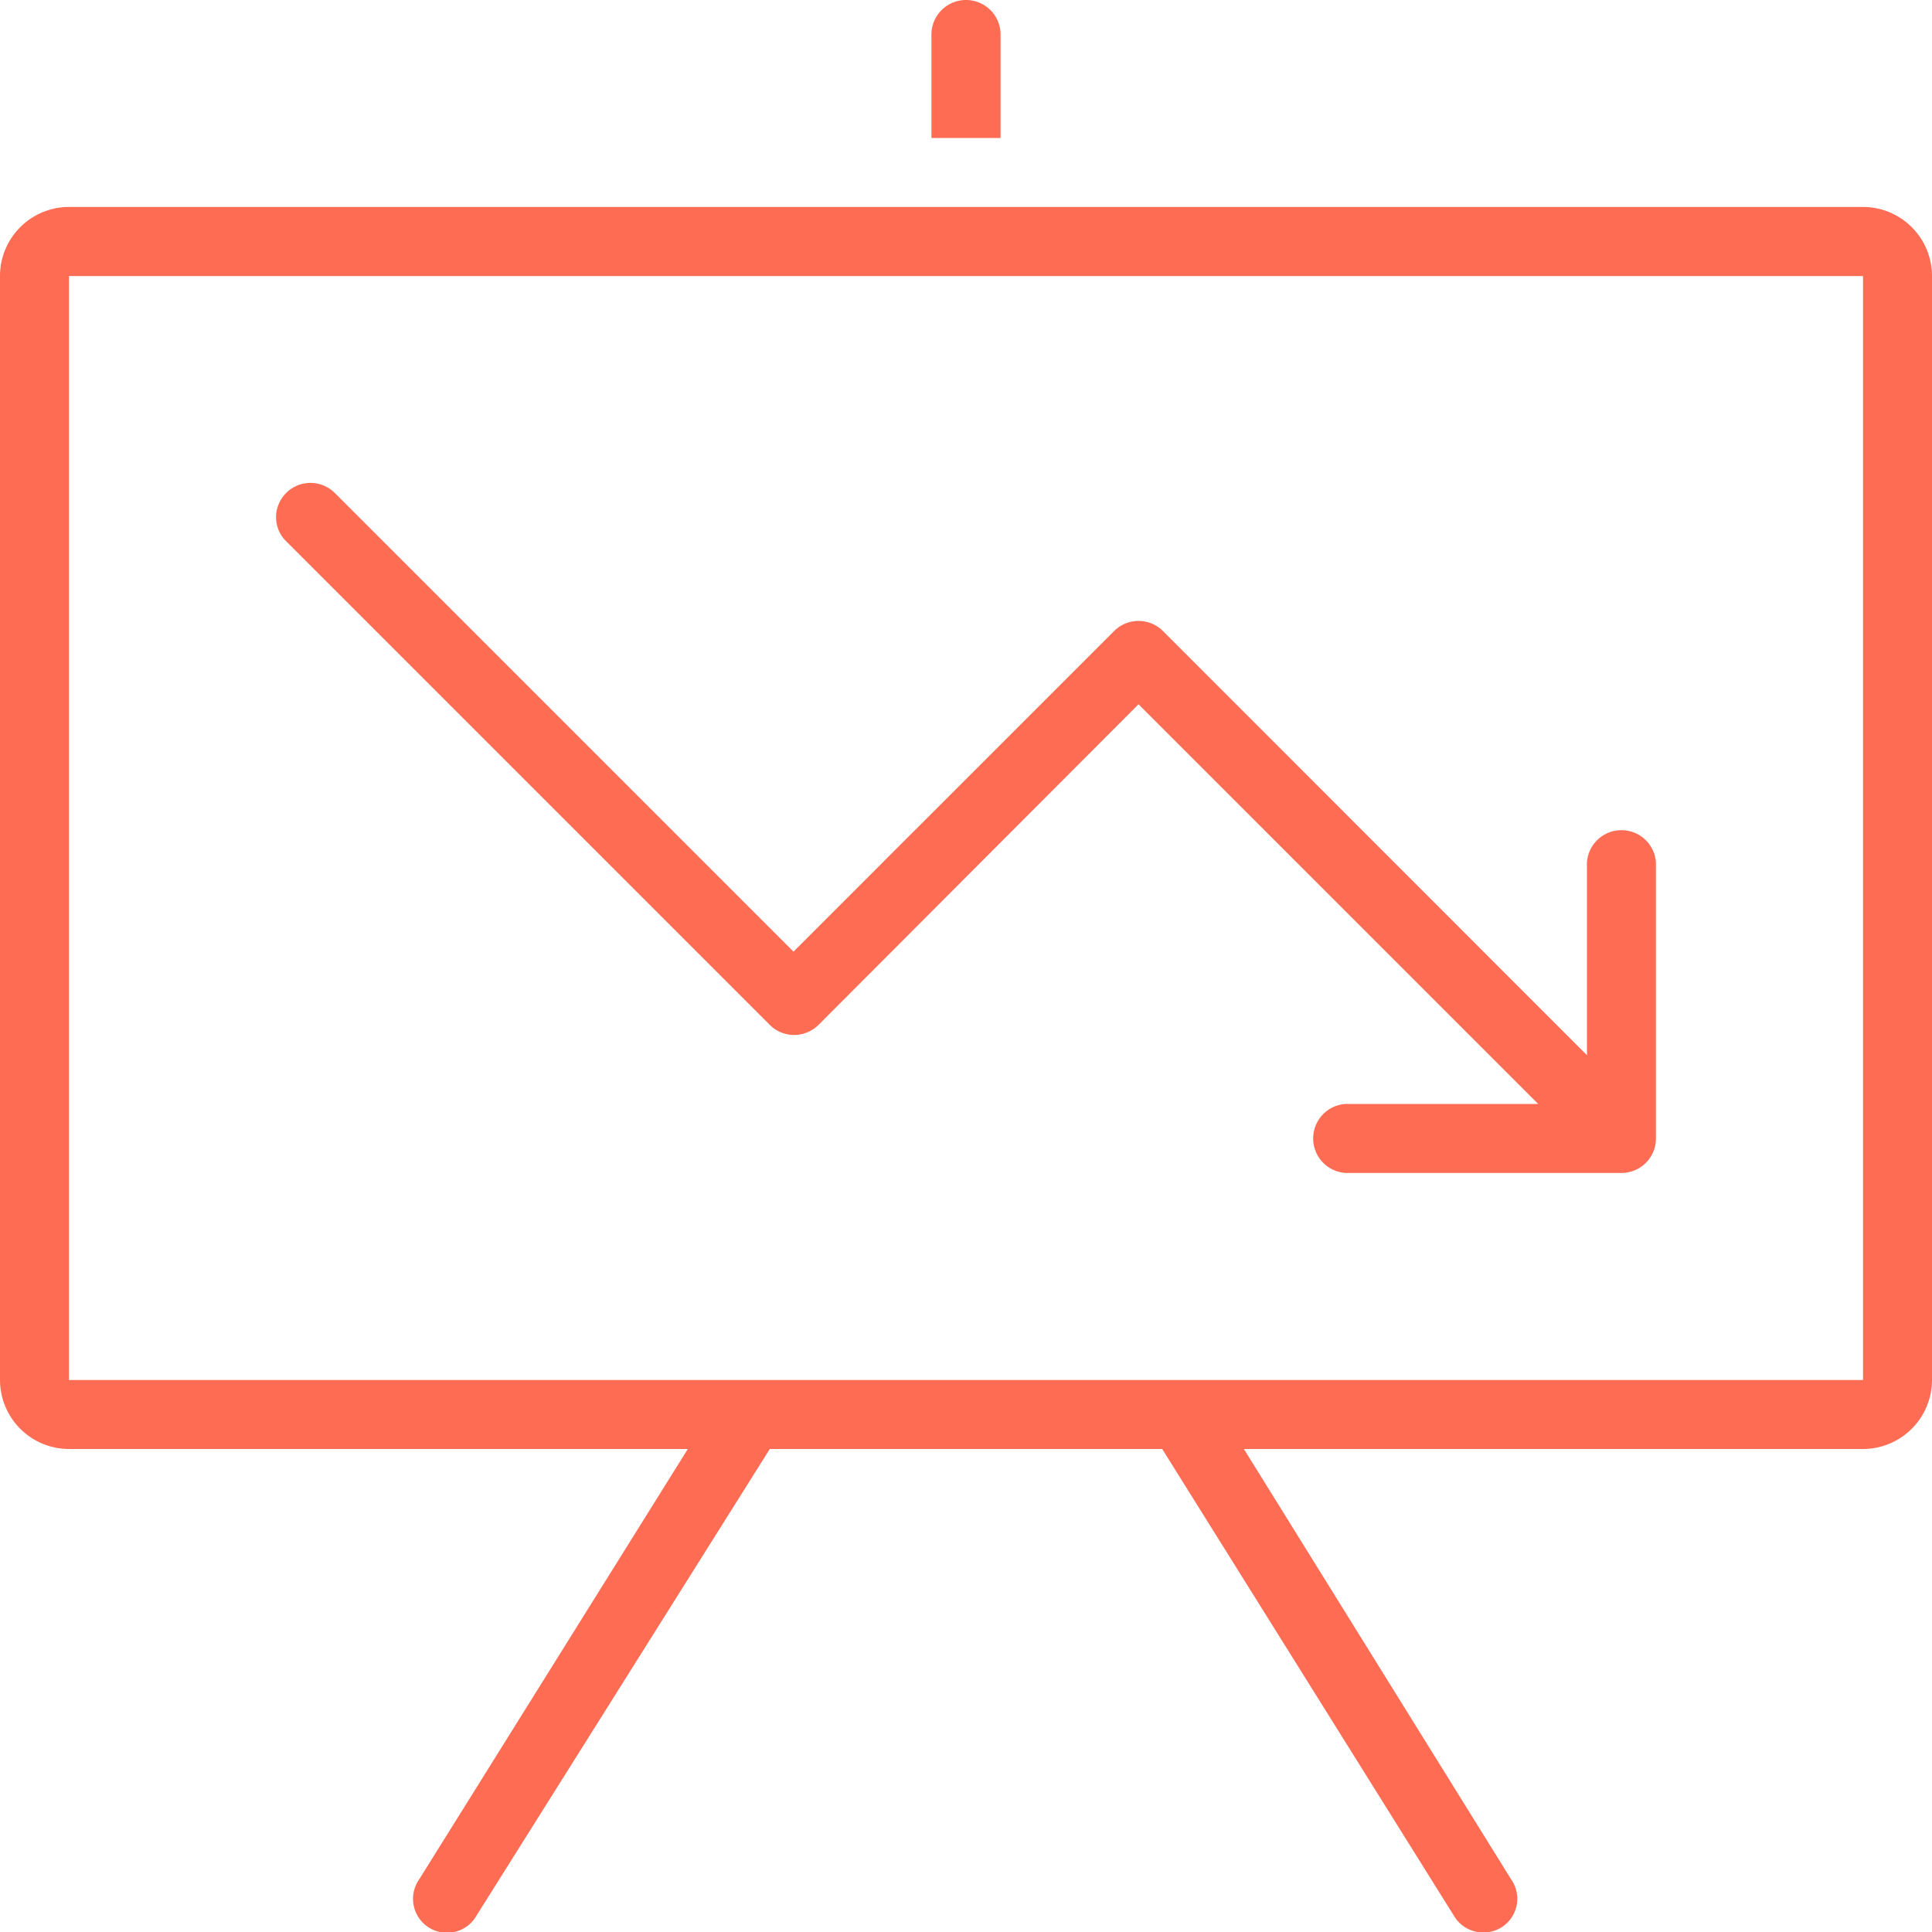
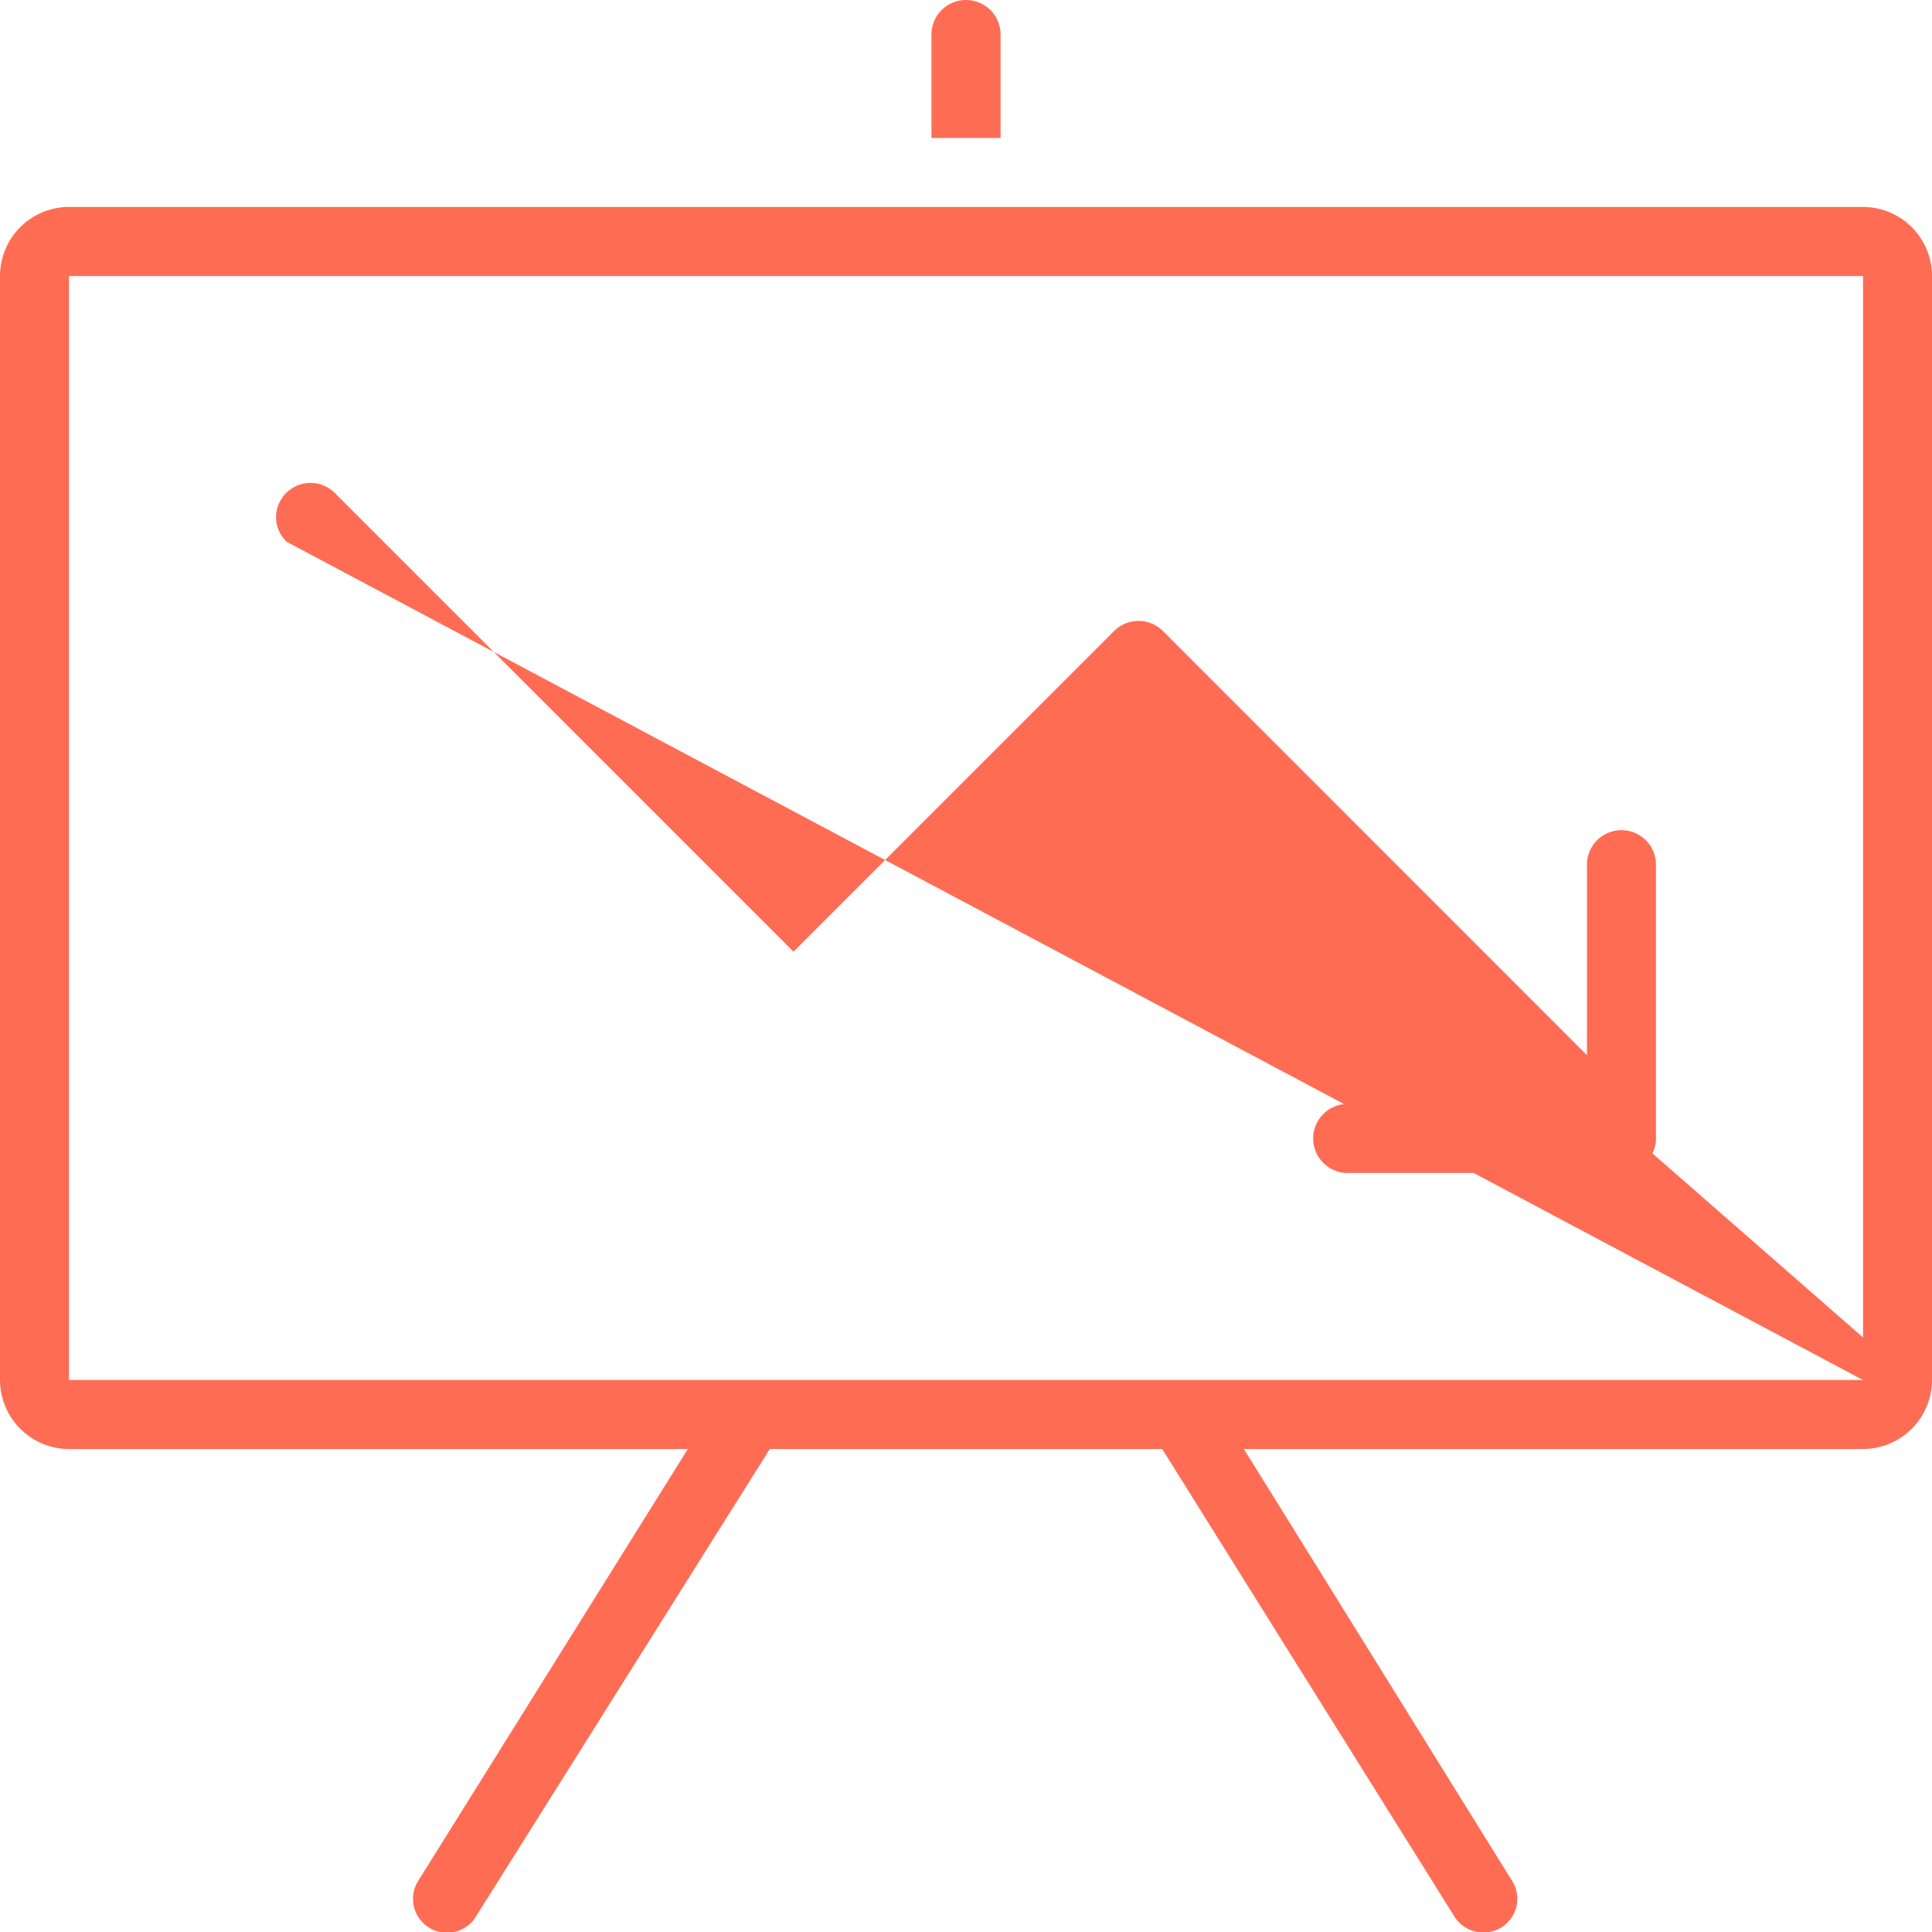
<svg xmlns="http://www.w3.org/2000/svg" id="Layer_1" data-name="Layer 1" viewBox="0 0 128 128">
  <defs>
    <style>.cls-1{fill:#ff6c54;}</style>
  </defs>
  <g id="_794-chart_2x.png" data-name="794-chart@2x.png">
-     <path class="cls-1" d="M66.29,2.29a2.29,2.29,0,0,0-4.58,0V9.14h4.58Zm57.14,11.42H4.57A4.58,4.58,0,0,0,0,18.29V91.43A4.58,4.58,0,0,0,4.57,96h41L27.78,124.5l0,0a2.25,2.25,0,1,0,3.81,2.38l0,0L51,96H77l19.33,30.93,0,0a2.25,2.25,0,0,0,1.91,1.1,2.23,2.23,0,0,0,1.9-3.48l0,0L82.41,96h41A4.58,4.58,0,0,0,128,91.43V18.29A4.58,4.58,0,0,0,123.43,13.71Zm0,77.72H4.57V18.29H123.43ZM51,67.9a2.28,2.28,0,0,0,1.61.67,2.32,2.32,0,0,0,1.62-.67L75.43,46.66l26.48,26.48H89.14a2.29,2.29,0,0,0,0,4.57h18.29a2.28,2.28,0,0,0,2.28-2.28V57.14a2.29,2.29,0,0,0-4.57,0V69.91L77.05,41.81a2.29,2.29,0,0,0-3.24,0L52.57,63.05,22.19,32.67a2.28,2.28,0,0,0-3.9,1.62A2.23,2.23,0,0,0,19,35.9Z" />
+     <path class="cls-1" d="M66.29,2.29a2.29,2.29,0,0,0-4.58,0V9.14h4.58Zm57.14,11.42H4.57A4.58,4.58,0,0,0,0,18.29V91.43A4.58,4.58,0,0,0,4.57,96h41L27.78,124.5l0,0a2.25,2.25,0,1,0,3.81,2.38l0,0L51,96H77l19.33,30.93,0,0a2.25,2.25,0,0,0,1.91,1.1,2.23,2.23,0,0,0,1.9-3.48l0,0L82.41,96h41A4.58,4.58,0,0,0,128,91.43V18.29A4.58,4.58,0,0,0,123.43,13.71Zm0,77.72H4.57V18.29H123.43Za2.28,2.28,0,0,0,1.61.67,2.32,2.32,0,0,0,1.62-.67L75.43,46.66l26.48,26.48H89.14a2.29,2.29,0,0,0,0,4.57h18.29a2.28,2.28,0,0,0,2.28-2.28V57.14a2.29,2.29,0,0,0-4.57,0V69.91L77.05,41.81a2.29,2.29,0,0,0-3.24,0L52.57,63.05,22.19,32.67a2.28,2.28,0,0,0-3.9,1.62A2.23,2.23,0,0,0,19,35.9Z" />
  </g>
</svg>